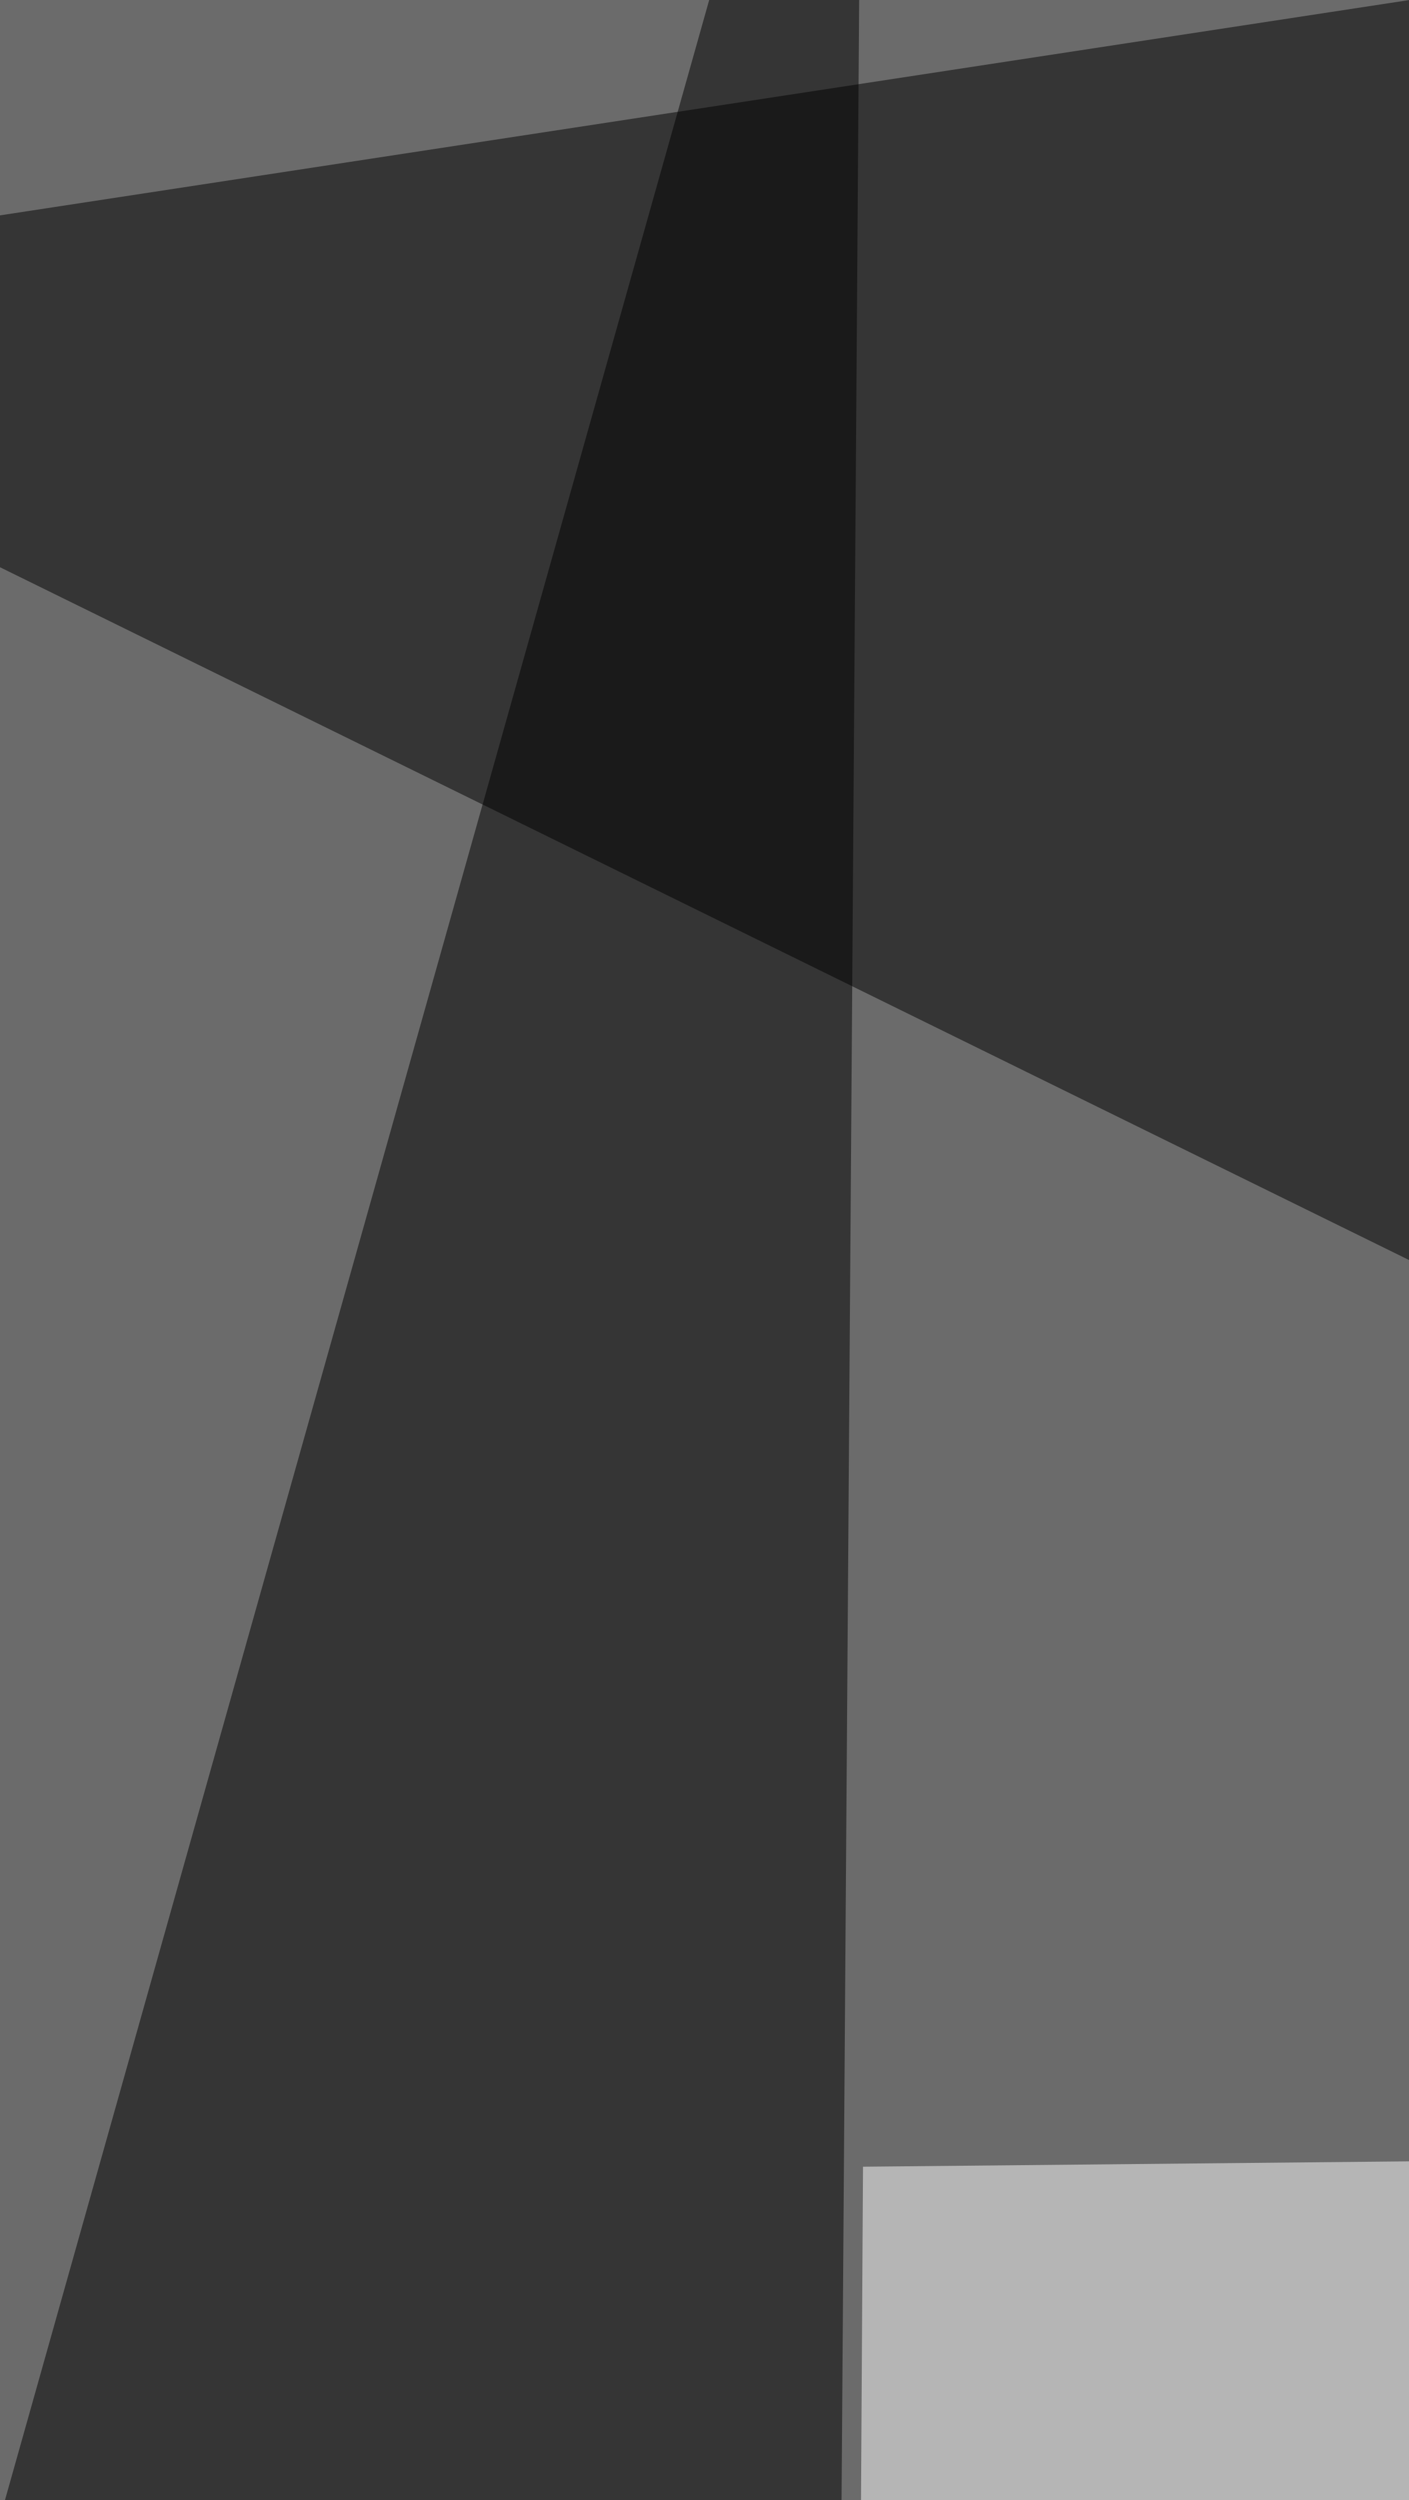
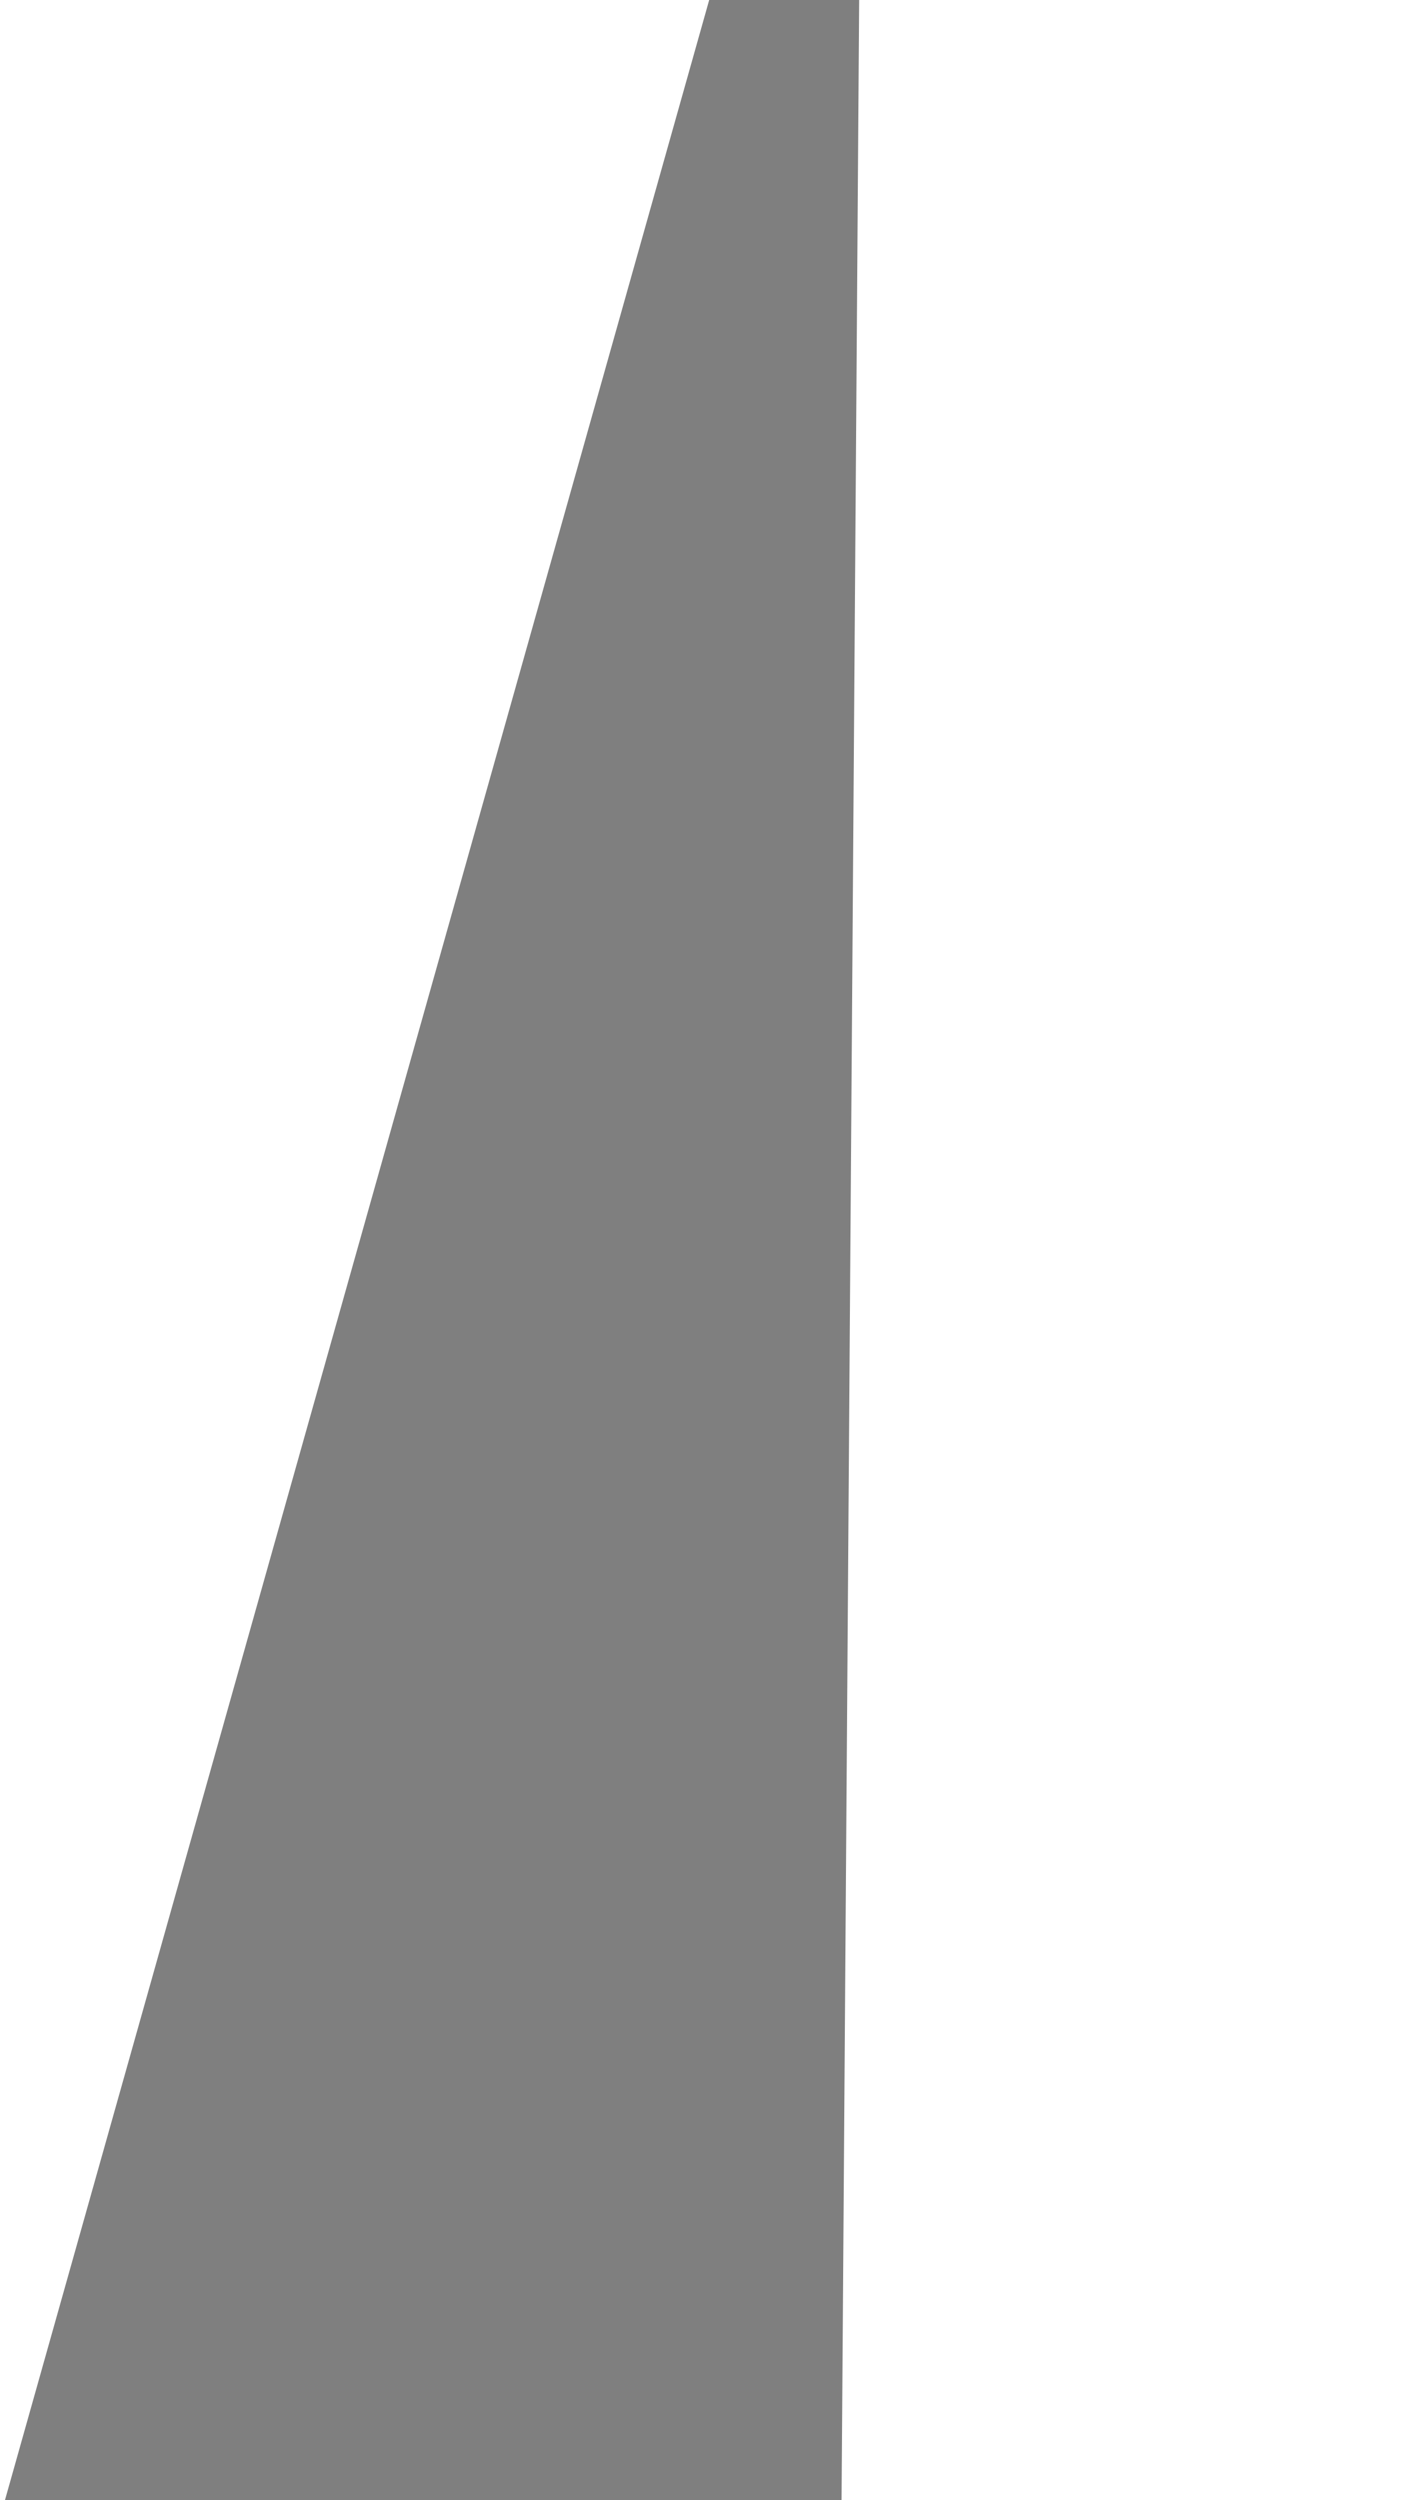
<svg xmlns="http://www.w3.org/2000/svg" width="208" height="369">
  <filter id="a">
    <feGaussianBlur stdDeviation="55" />
  </filter>
-   <rect width="100%" height="100%" fill="#6b6b6b" />
  <g filter="url(#a)">
    <g fill-opacity=".5">
-       <path fill="#fff" d="M28.6 1162L512.1 101.4l156 1076.2z" />
-       <path d="M735.7-80.6l93.6 572L-80.6 44.1z" />
      <path fill="#fff" d="M122.2 1188l535.5-873.4-530.3 5.2z" />
      <path d="M117 1396L-80.6 657.7l208-738.3z" />
    </g>
  </g>
</svg>